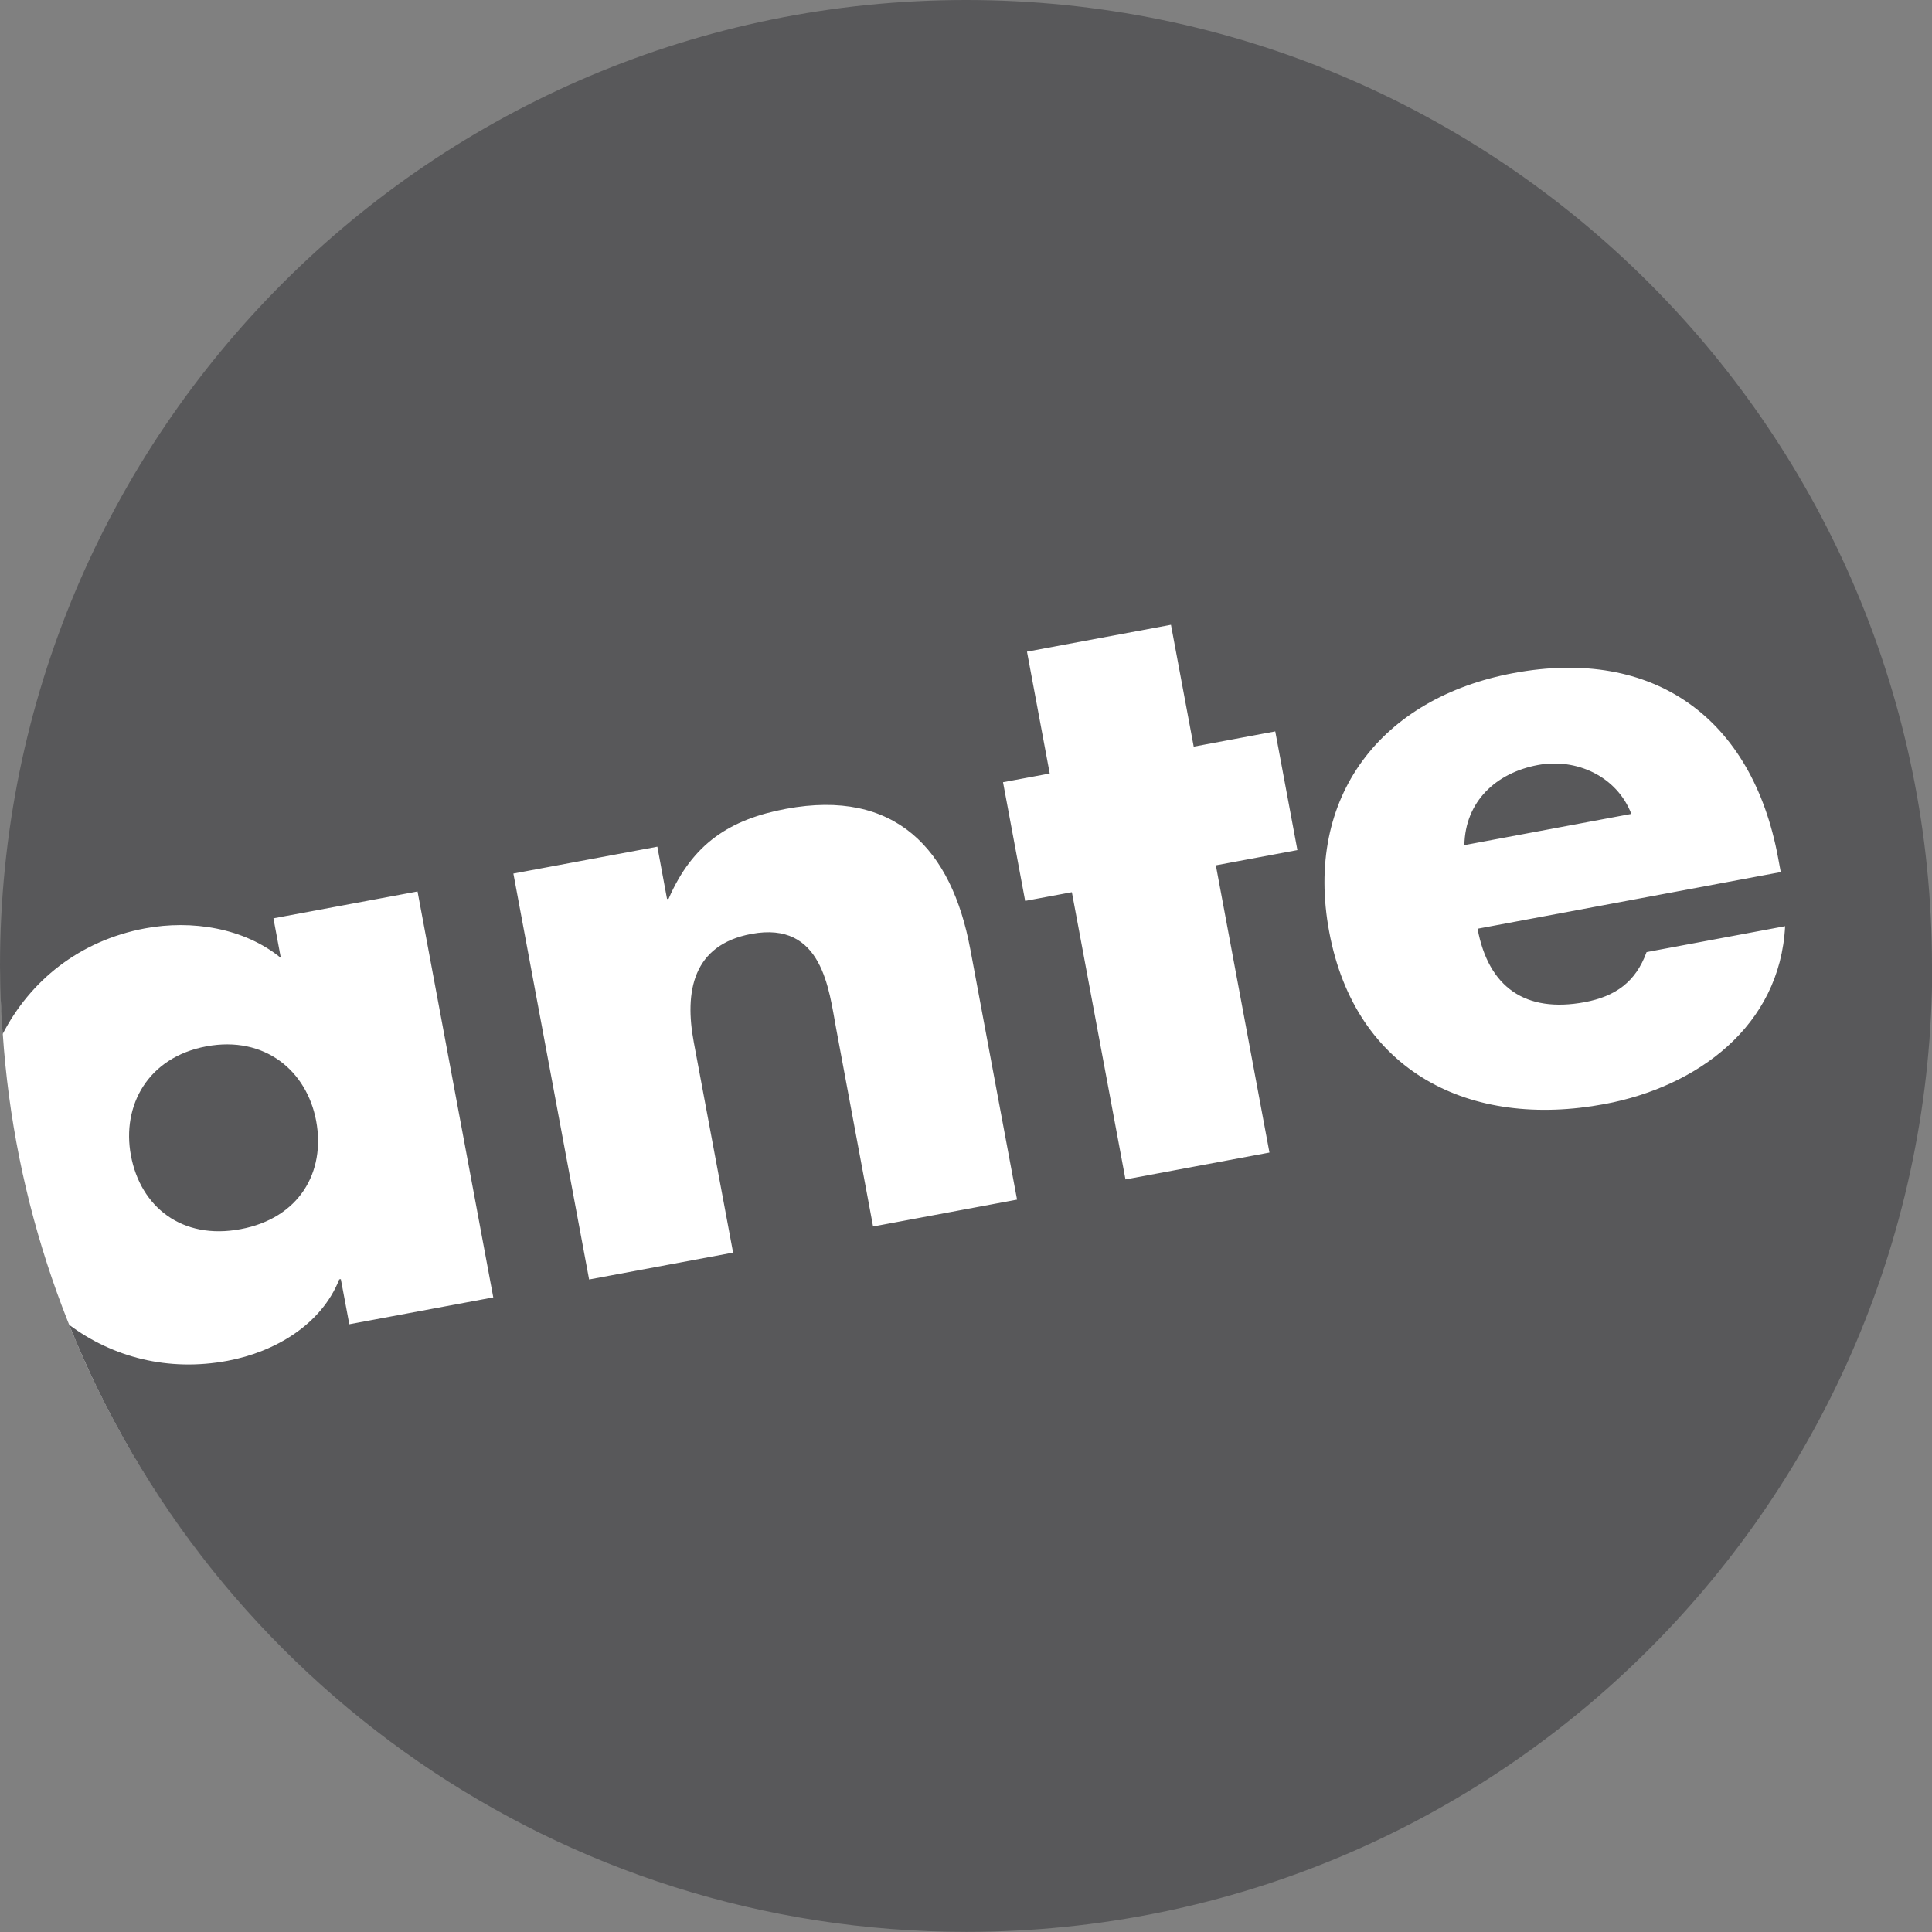
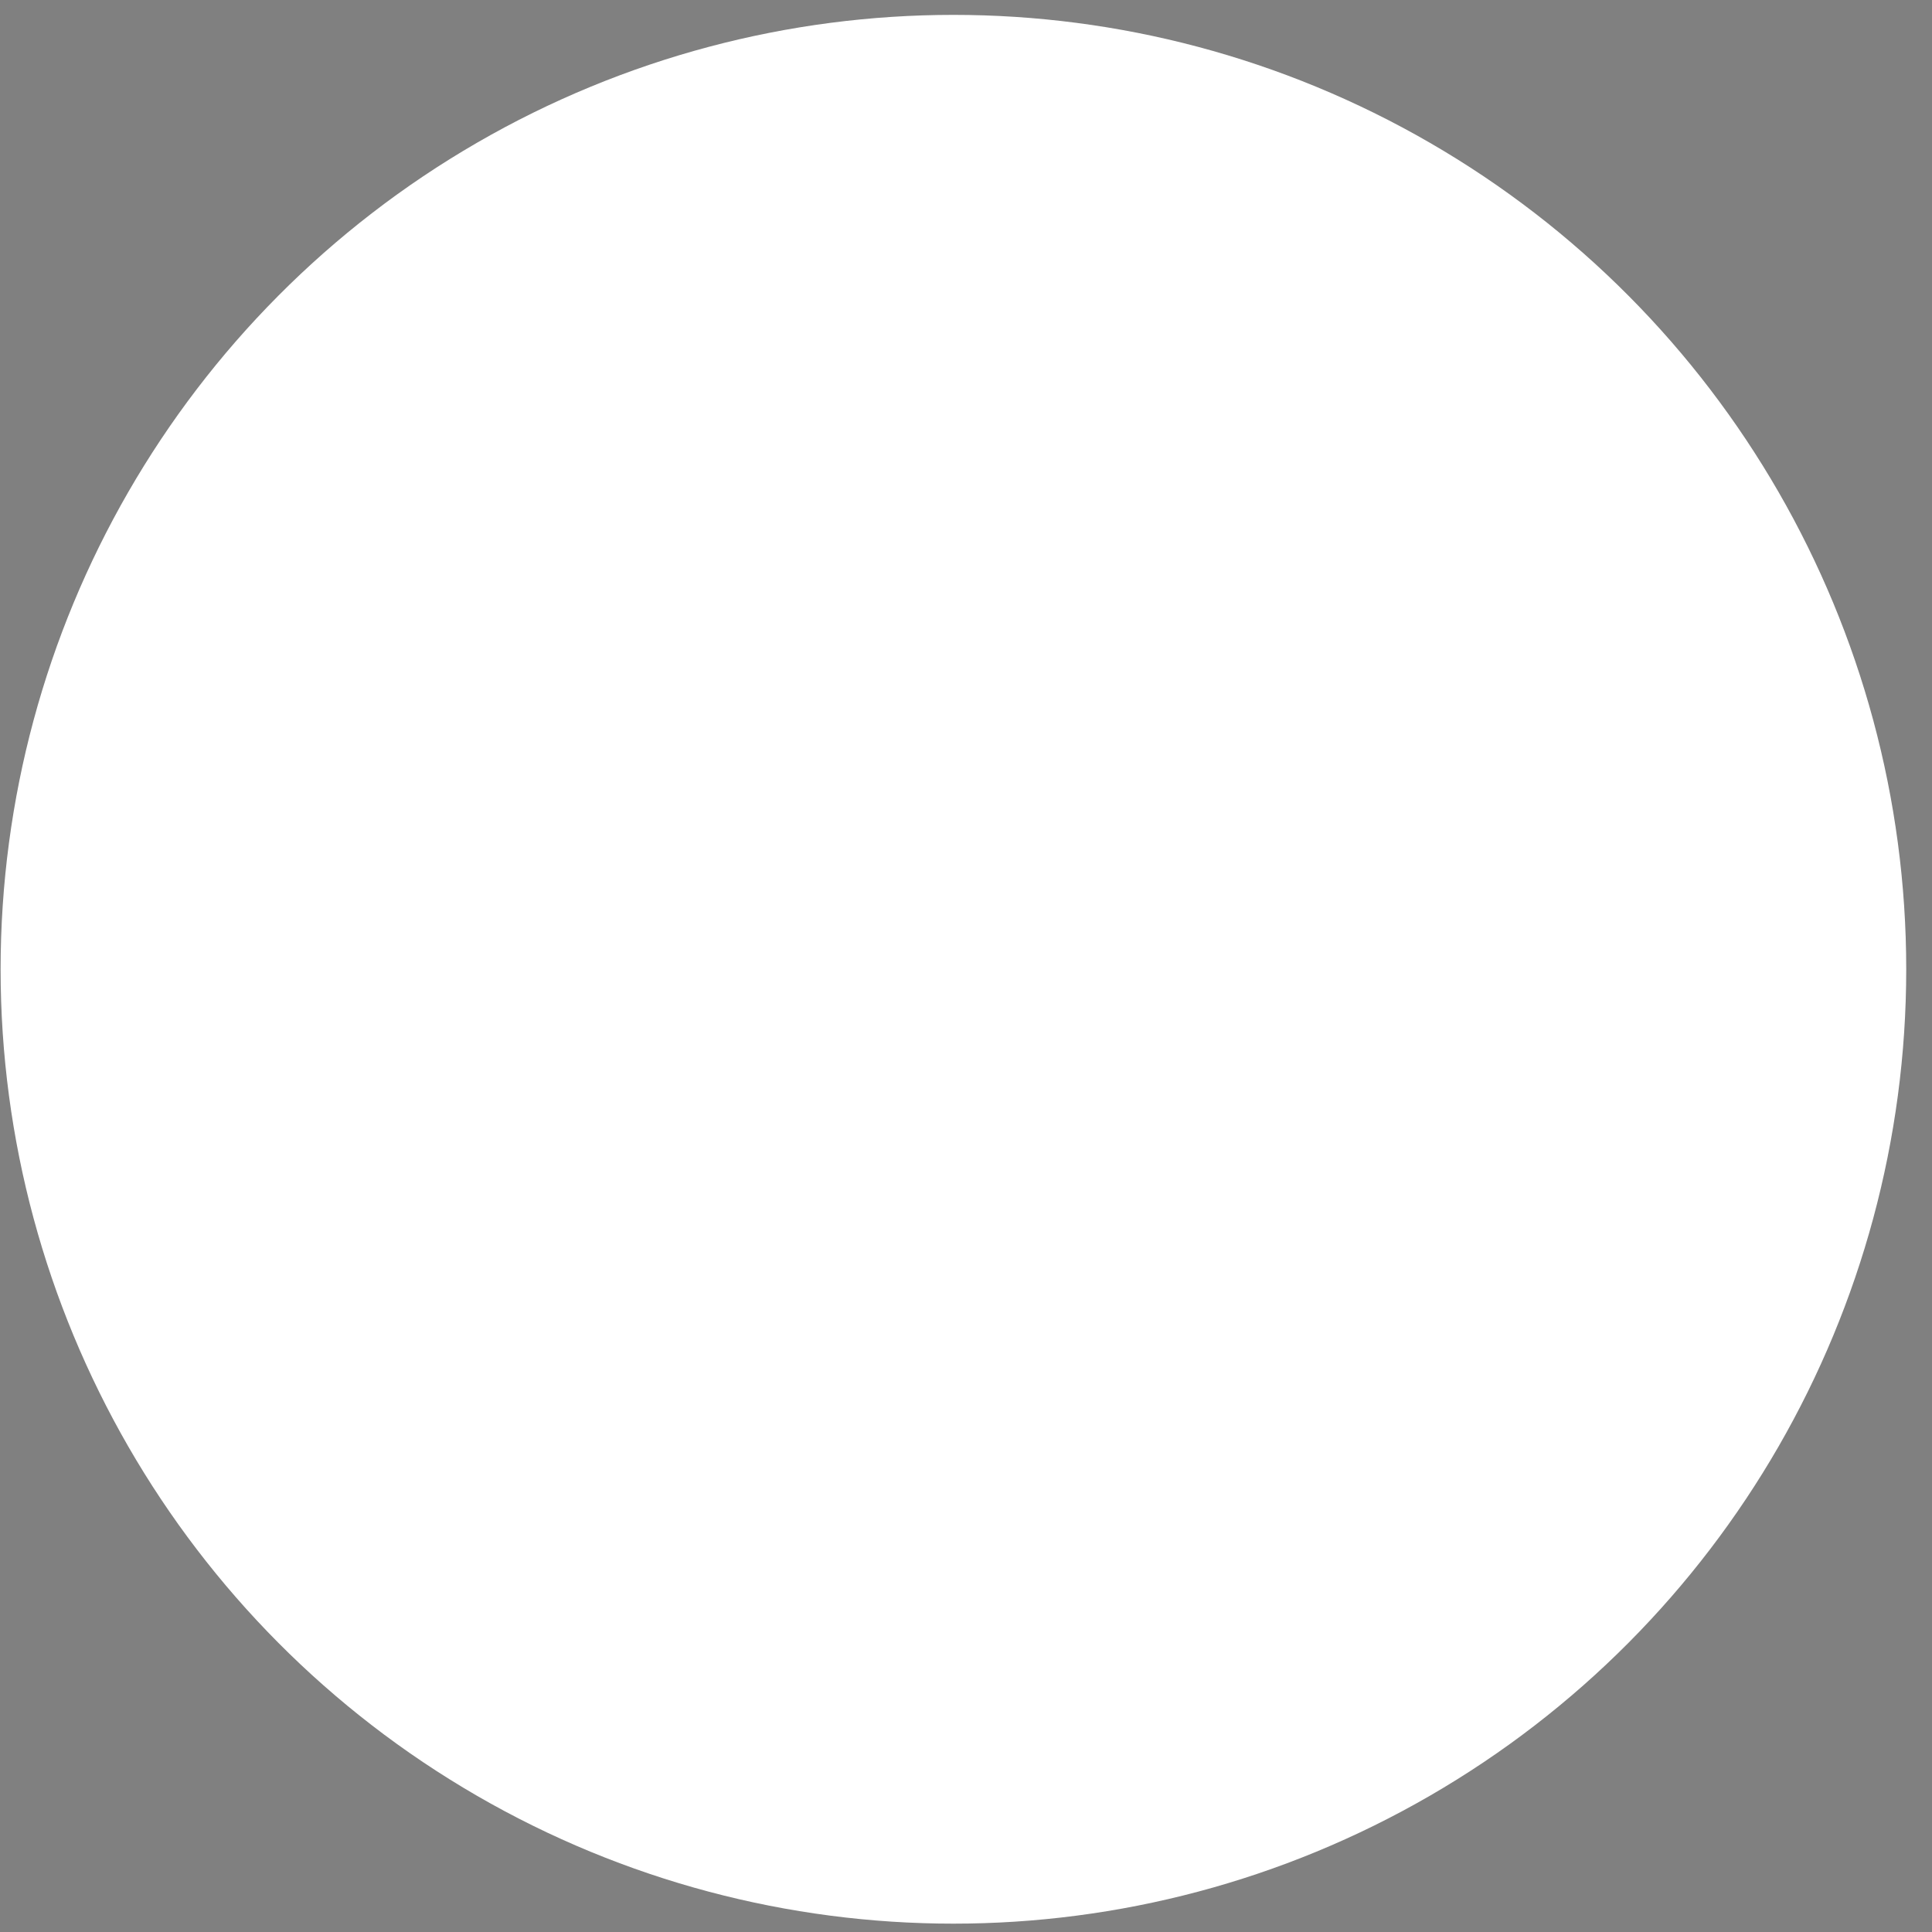
<svg xmlns="http://www.w3.org/2000/svg" id="Ebene_1" data-name="Ebene 1" viewBox="0 0 159.68 159.69">
  <rect x="0" y="0" width="159.68" height="159.69" fill="#808080" stroke="none" />
  <defs>
    <style>
      .cls-1 {
        fill: #58585a;
      }

      .cls-1, .cls-2, .cls-3 {
        stroke-width: 0px;
      }

      .cls-2 {
        fill: none;
      }

      .cls-3 {
        fill: #fff;
      }

      .cls-4 {
        clip-path: url(#clippath);
      }
    </style>
    <clipPath id="clippath">
-       <rect class="cls-2" y="0" width="159.68" height="159.68" />
-     </clipPath>
+       </clipPath>
  </defs>
  <ellipse class="cls-3" cx="78.8" cy="80.11" rx="78.75" ry="78.88" />
  <g class="cls-4">
    <path class="cls-1" d="m121.03,69.85l13.8-2.58c-1.19-3.09-4.52-4.64-7.73-4.04-3.47.65-6,3.02-6.07,6.62m26.14,2.23l-25.05,4.68c.9,4.84,3.95,6.98,8.85,6.07,2.55-.48,4.22-1.67,5.12-4.14l11.45-2.14c-.42,8.27-7.27,13.27-14.92,14.7-11.12,2.08-20.6-2.65-22.76-14.23-2.09-11.18,4.31-19.35,15.23-21.39,11.64-2.17,19.72,3.76,21.86,15.21l.23,1.24Zm-39.94-1.82l-6.74,1.26,4.43,23.74-11.9,2.22-4.43-23.74-3.86.72-1.83-9.81,3.86-.72-1.88-10.07,11.9-2.22,1.88,10.07,6.74-1.26,1.83,9.81Zm-27.04,8.16l3.87,20.73-11.9,2.22-3.05-16.35c-.6-3.21-1.12-8.93-7.01-7.83-4.84.9-5.54,4.76-4.76,8.94l3.25,17.4-11.9,2.22-6.26-33.55,11.9-2.22.8,4.32.13-.02c1.99-4.57,5.07-6.56,9.71-7.43,9.03-1.68,13.68,3.33,15.22,11.58m79.49,1.43C159.68,35.75,123.94,0,79.84,0S0,35.75,0,79.84c0,1.89.09,3.76.22,5.62,2.26-4.38,6.32-7.71,11.77-8.73,3.86-.72,8.18-.04,11.22,2.44l-.61-3.27,11.91-2.22,6.26,33.55-11.9,2.22-.7-3.73-.13.02c-1.47,3.73-5.31,6-9.23,6.73-4.92.92-9.51-.3-13.09-2.97,11.77,29.41,40.52,50.17,74.14,50.17,44.1,0,79.84-35.75,79.84-79.84M10.82,95.5c.79,4.25,4.22,7,9.06,6.09,4.84-.9,7.04-4.7,6.25-8.95-.77-4.12-4.23-7.06-9.07-6.16-4.84.9-7.01,4.9-6.24,9.02" />
  </g>
</svg>